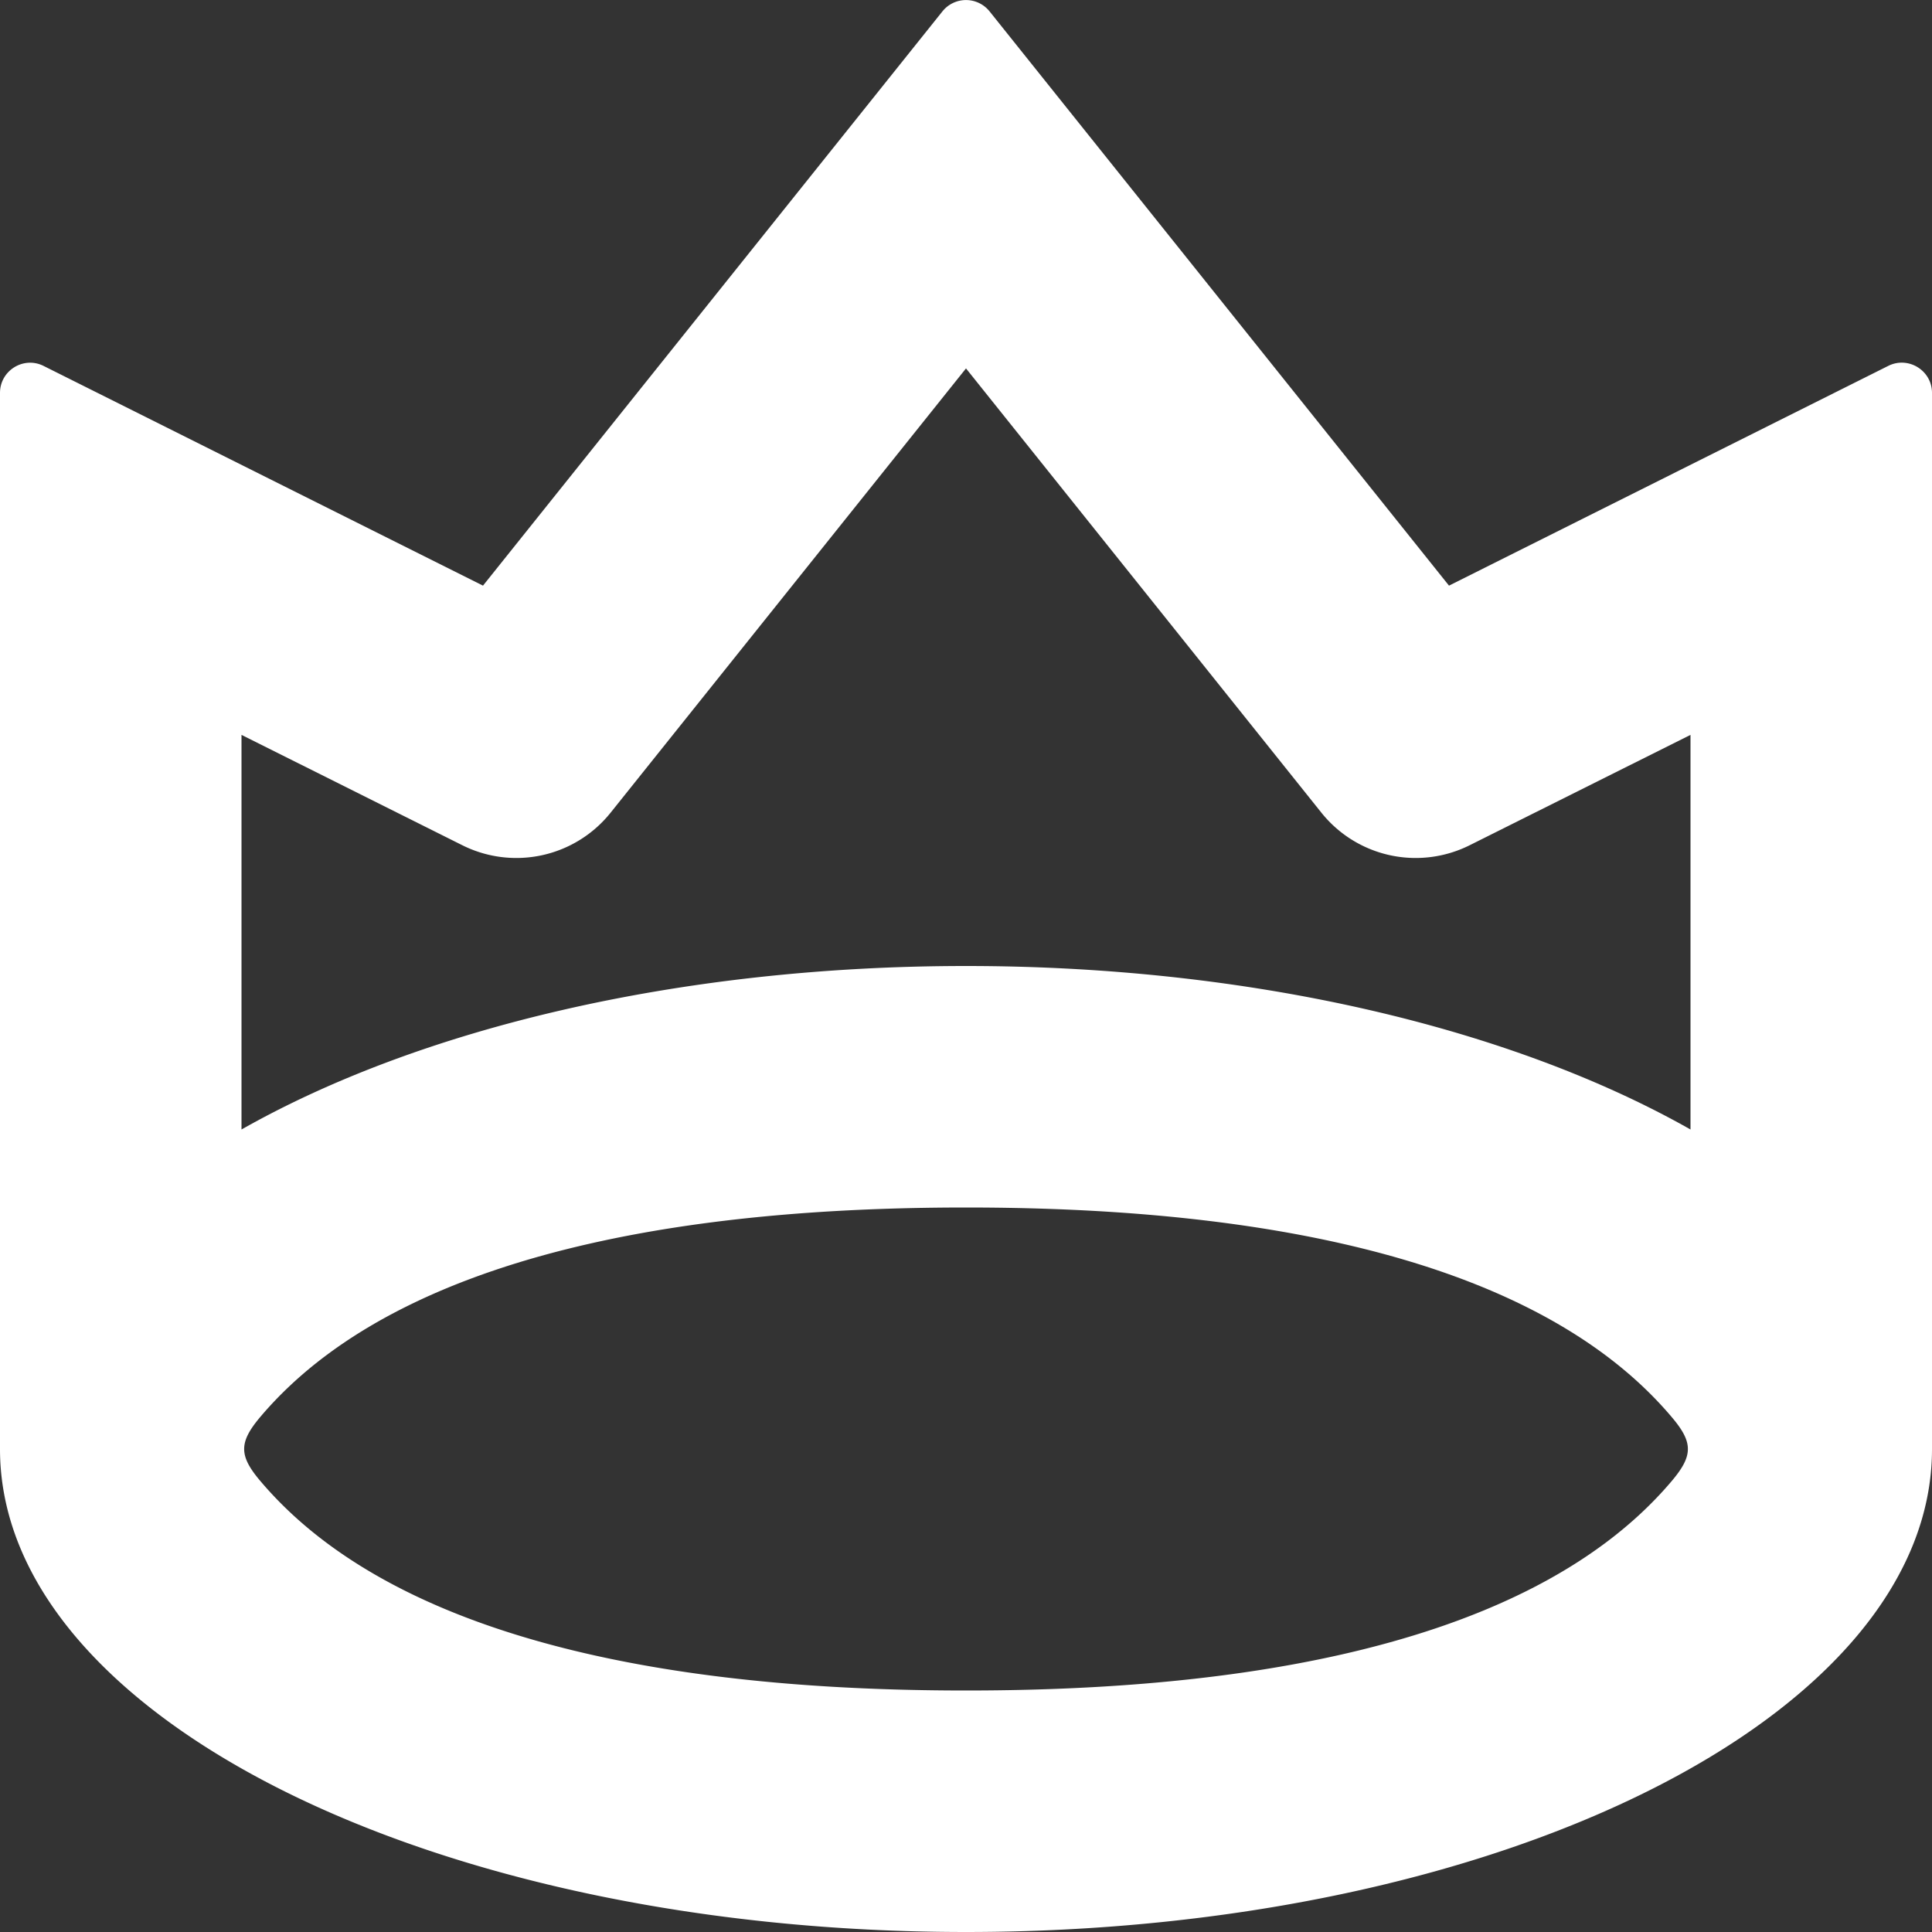
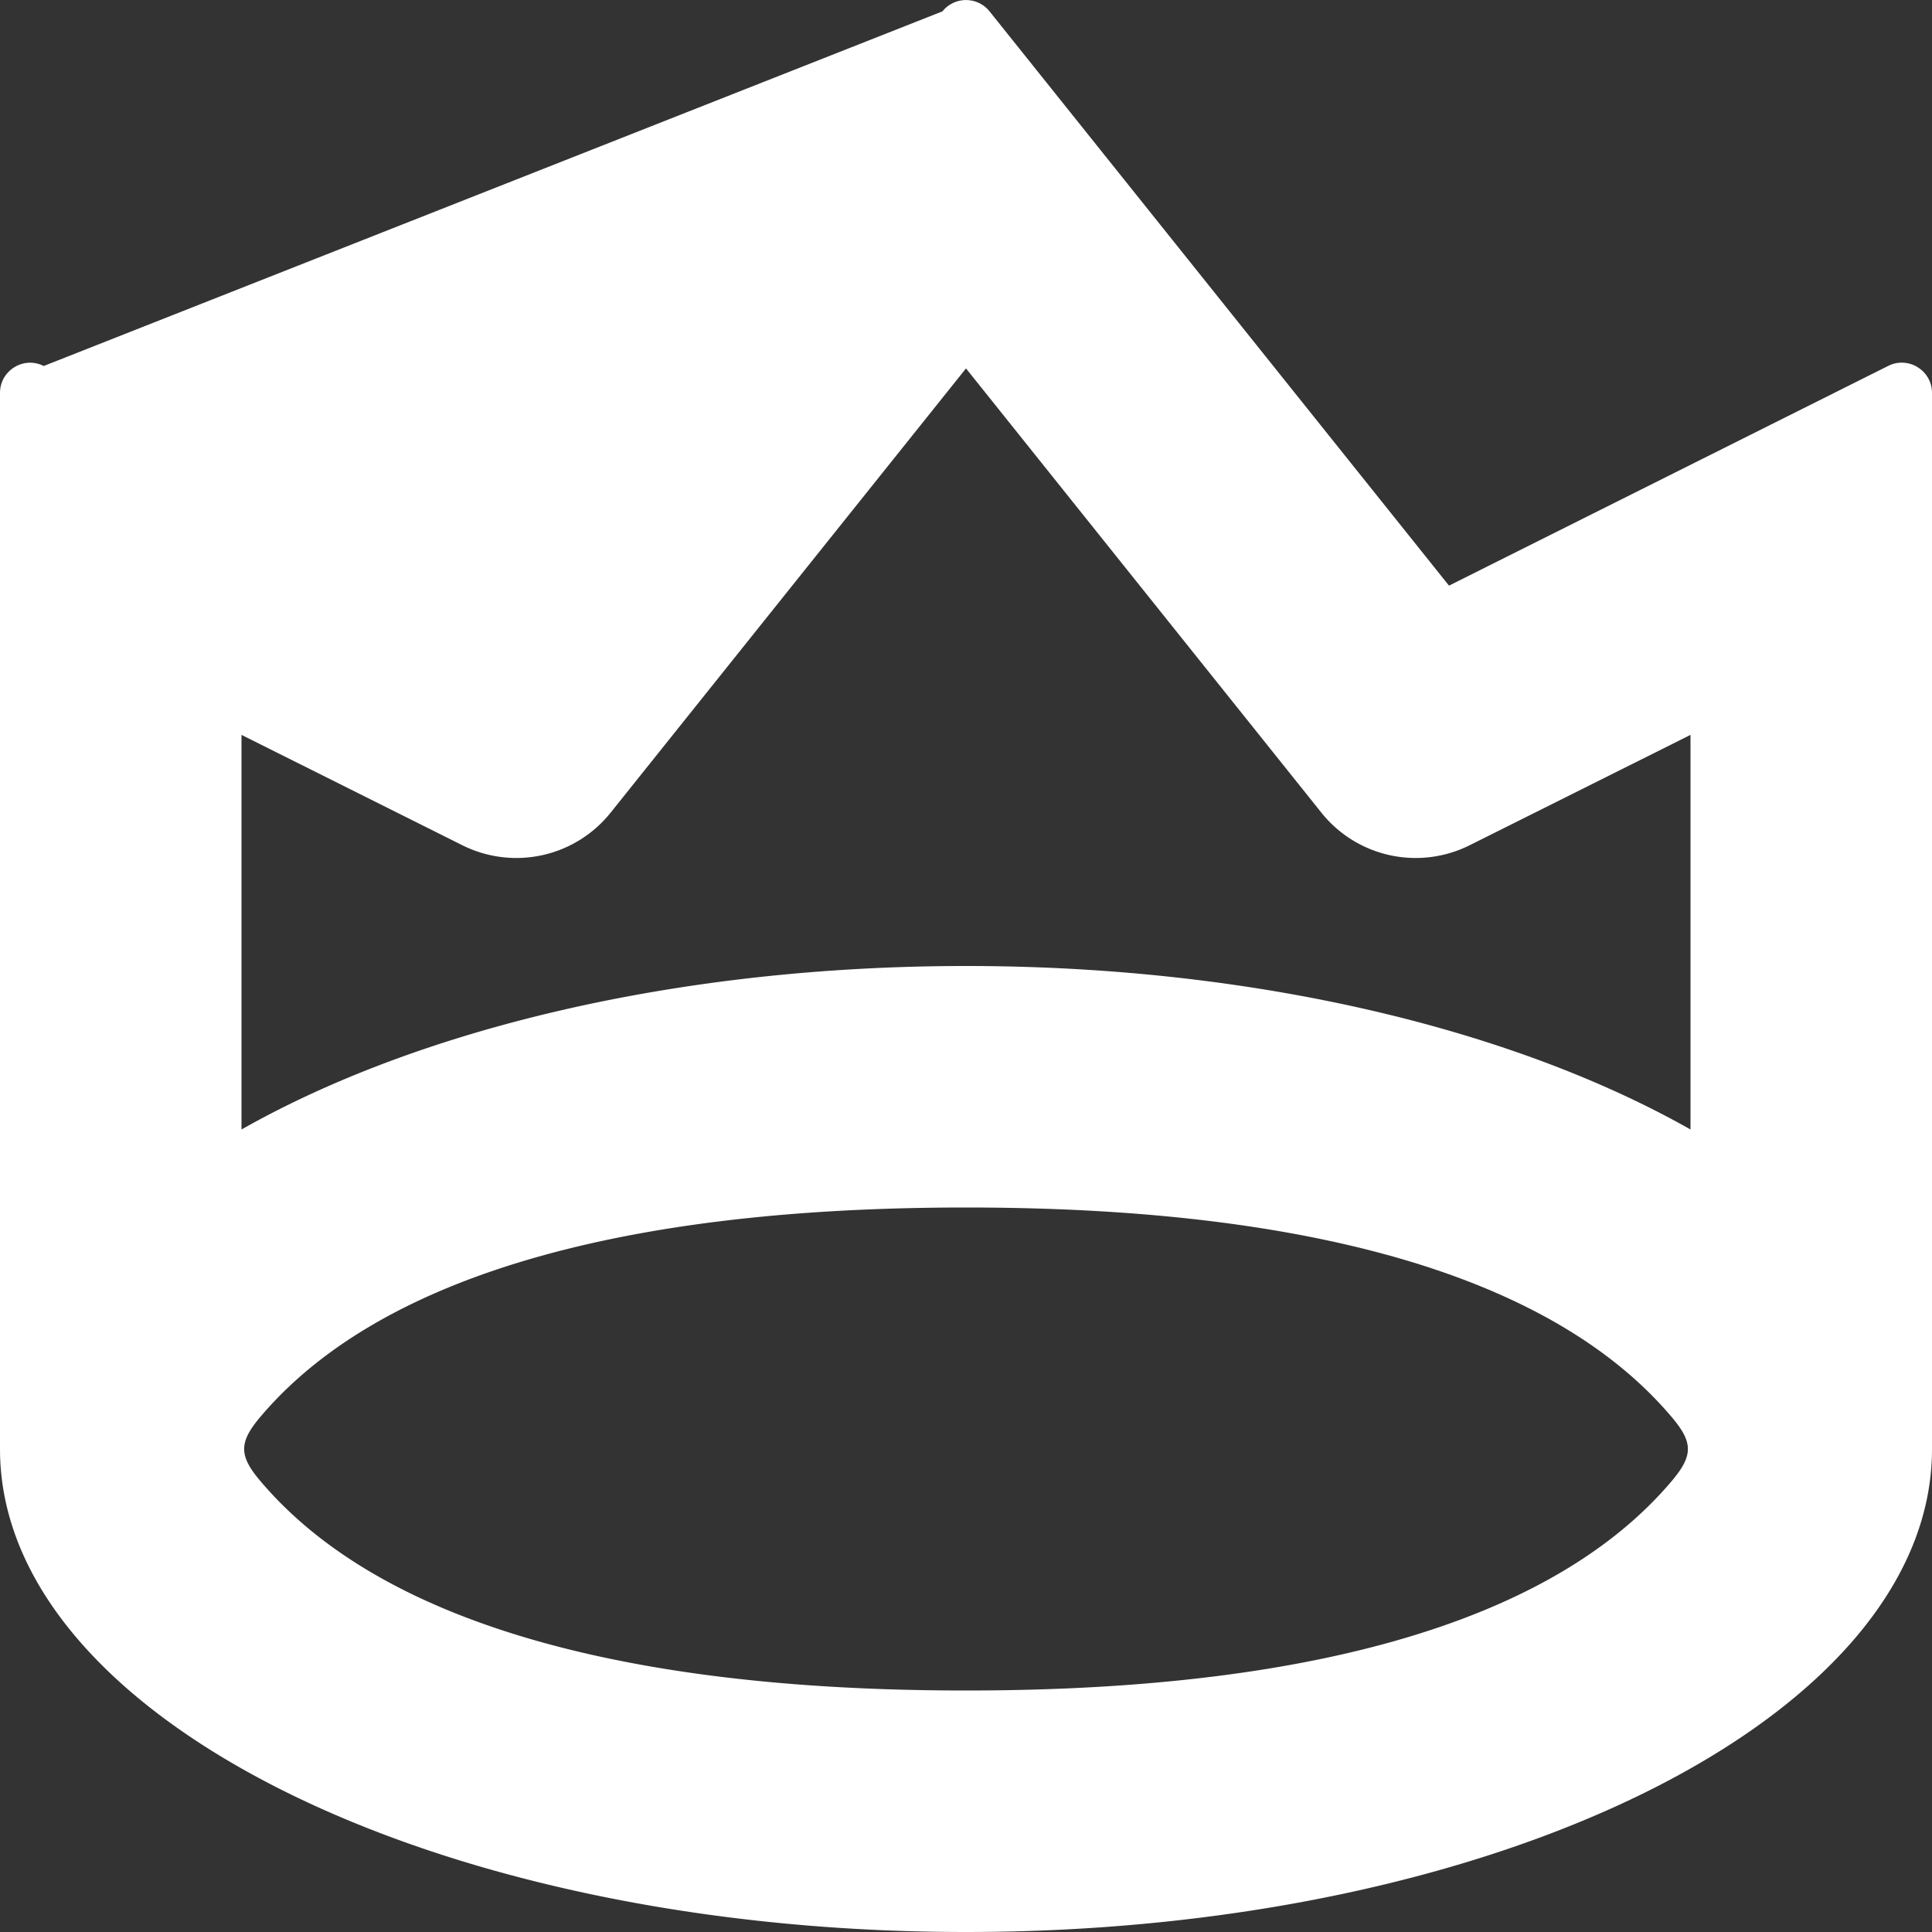
<svg xmlns="http://www.w3.org/2000/svg" viewBox="0 0 16 16" fill="#FFF">
  <rect x="0" y="0" width="16" height="16" fill="#333333" stroke="none" />
-   <path fill-rule="evenodd" d="M.362 3.031C.196 2.947 0 3.068 0 3.254v8.746c0 2.209 3.582 4 8 4s8-1.791 8-4V3.254c0-.186-.196-.307-.362-.224L12 4.85 8.195.094a.25.25 0 0 0-.39 0L4 4.85.362 3.031zM14 9.354V6.086l-1.829.914a1.0 1 0 0 1-1.228-.27L8 3.051l-2.943 3.679a1 1 0 0 1-1.228.27L2 6.086v3.268c1.466-.831 3.611-1.354 6-1.354s4.534.524 6 1.354zm-6 .646c1.796 0 4.563.22 5.844 1.735.179.211.179.319 0 .531C12.563 13.78 9.796 14 8 14c-1.796 0-4.563-.22-5.844-1.735-.179-.211-.178-.32 0-.531C3.437 10.22 6.204 10 8 10z" clip-rule="evenodd" />
+   <path fill-rule="evenodd" d="M.362 3.031C.196 2.947 0 3.068 0 3.254v8.746c0 2.209 3.582 4 8 4s8-1.791 8-4V3.254c0-.186-.196-.307-.362-.224L12 4.85 8.195.094a.25.25 0 0 0-.39 0zM14 9.354V6.086l-1.829.914a1.0 1 0 0 1-1.228-.27L8 3.051l-2.943 3.679a1 1 0 0 1-1.228.27L2 6.086v3.268c1.466-.831 3.611-1.354 6-1.354s4.534.524 6 1.354zm-6 .646c1.796 0 4.563.22 5.844 1.735.179.211.179.319 0 .531C12.563 13.78 9.796 14 8 14c-1.796 0-4.563-.22-5.844-1.735-.179-.211-.178-.32 0-.531C3.437 10.22 6.204 10 8 10z" clip-rule="evenodd" />
</svg>